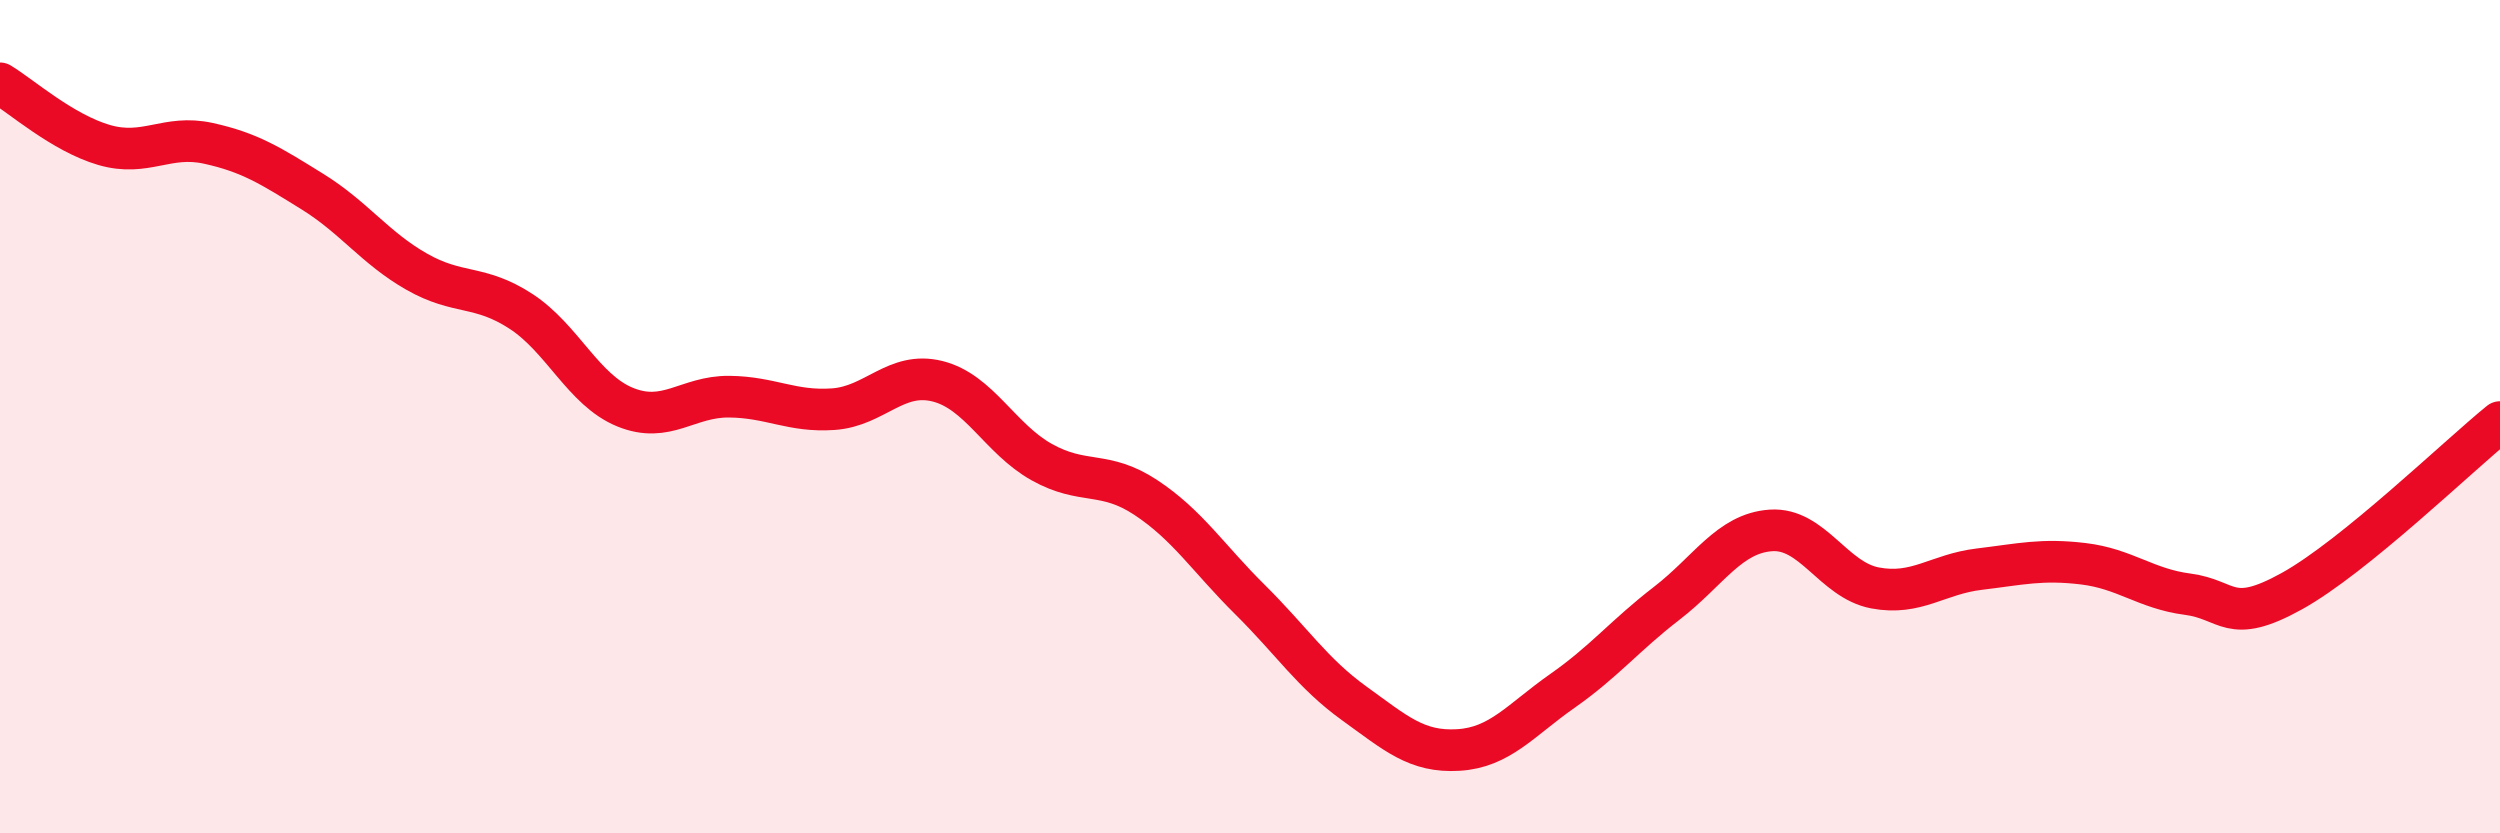
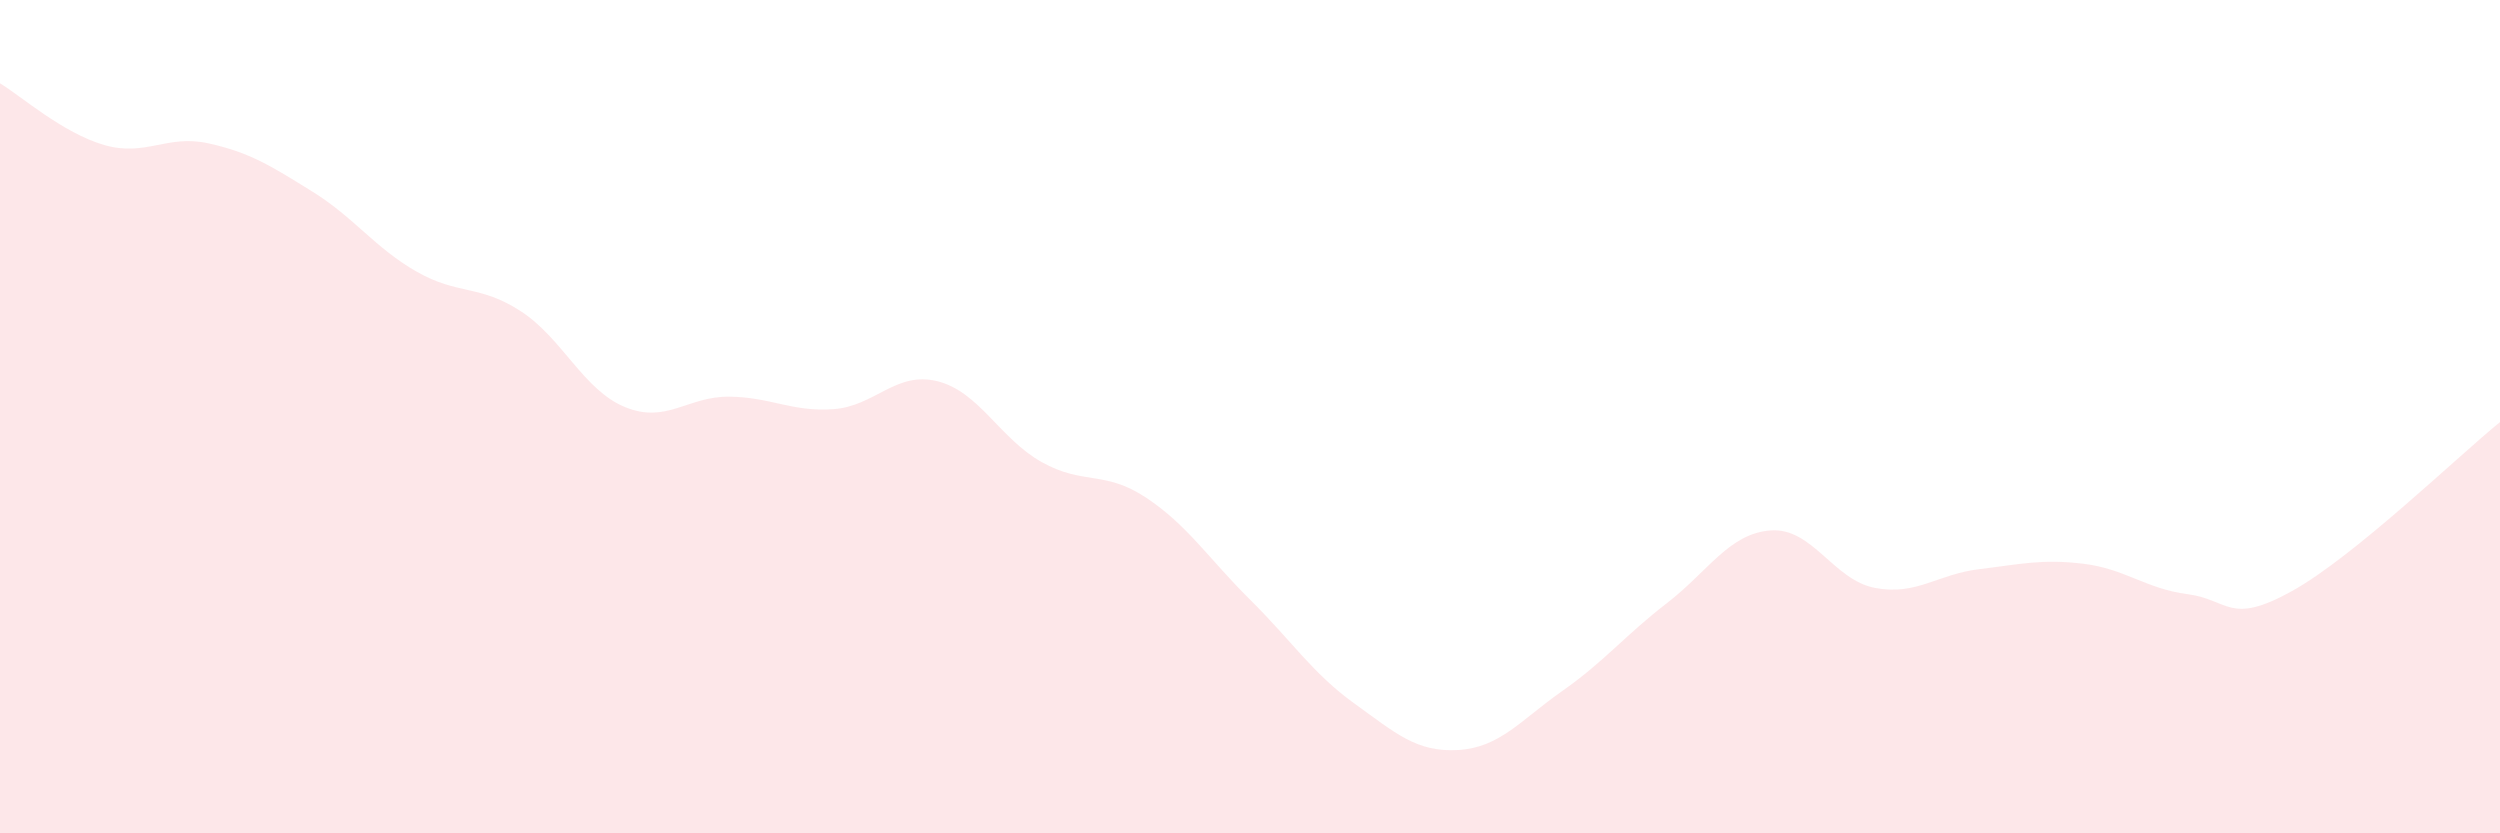
<svg xmlns="http://www.w3.org/2000/svg" width="60" height="20" viewBox="0 0 60 20">
  <path d="M 0,2 C 0.5,2.3 1.5,3.19 2.5,3.48 C 3.5,3.77 4,3.22 5,3.44 C 6,3.66 6.5,3.98 7.5,4.6 C 8.5,5.22 9,5.95 10,6.52 C 11,7.09 11.5,6.82 12.5,7.47 C 13.5,8.12 14,9.36 15,9.77 C 16,10.18 16.5,9.51 17.5,9.52 C 18.5,9.53 19,9.89 20,9.82 C 21,9.75 21.5,8.9 22.5,9.15 C 23.5,9.4 24,10.53 25,11.09 C 26,11.65 26.5,11.28 27.5,11.94 C 28.5,12.6 29,13.4 30,14.39 C 31,15.38 31.5,16.16 32.5,16.88 C 33.5,17.6 34,18.06 35,18 C 36,17.94 36.5,17.28 37.5,16.58 C 38.5,15.88 39,15.25 40,14.48 C 41,13.71 41.5,12.8 42.5,12.73 C 43.5,12.66 44,13.92 45,14.11 C 46,14.3 46.5,13.78 47.5,13.66 C 48.5,13.54 49,13.41 50,13.53 C 51,13.65 51.5,14.13 52.5,14.26 C 53.5,14.39 53.5,15.02 55,14.19 C 56.5,13.36 59,10.94 60,10.13L60 20L0 20Z" fill="#EB0A25" opacity="0.1" stroke-linecap="round" stroke-linejoin="round" />
-   <path d="M 0,2 C 0.5,2.3 1.5,3.19 2.5,3.48 C 3.5,3.77 4,3.22 5,3.44 C 6,3.66 6.5,3.98 7.5,4.6 C 8.5,5.22 9,5.95 10,6.52 C 11,7.09 11.5,6.82 12.5,7.47 C 13.5,8.12 14,9.36 15,9.77 C 16,10.18 16.5,9.51 17.5,9.52 C 18.5,9.53 19,9.89 20,9.82 C 21,9.75 21.5,8.9 22.5,9.15 C 23.5,9.4 24,10.53 25,11.09 C 26,11.65 26.5,11.28 27.5,11.94 C 28.5,12.6 29,13.4 30,14.39 C 31,15.38 31.5,16.16 32.5,16.88 C 33.5,17.6 34,18.06 35,18 C 36,17.94 36.5,17.28 37.5,16.58 C 38.5,15.88 39,15.25 40,14.48 C 41,13.71 41.5,12.8 42.5,12.73 C 43.5,12.66 44,13.92 45,14.11 C 46,14.3 46.5,13.78 47.5,13.66 C 48.5,13.54 49,13.41 50,13.53 C 51,13.65 51.5,14.13 52.5,14.26 C 53.5,14.39 53.5,15.02 55,14.19 C 56.5,13.36 59,10.94 60,10.13" stroke="#EB0A25" stroke-width="1" fill="none" stroke-linecap="round" stroke-linejoin="round" />
</svg>